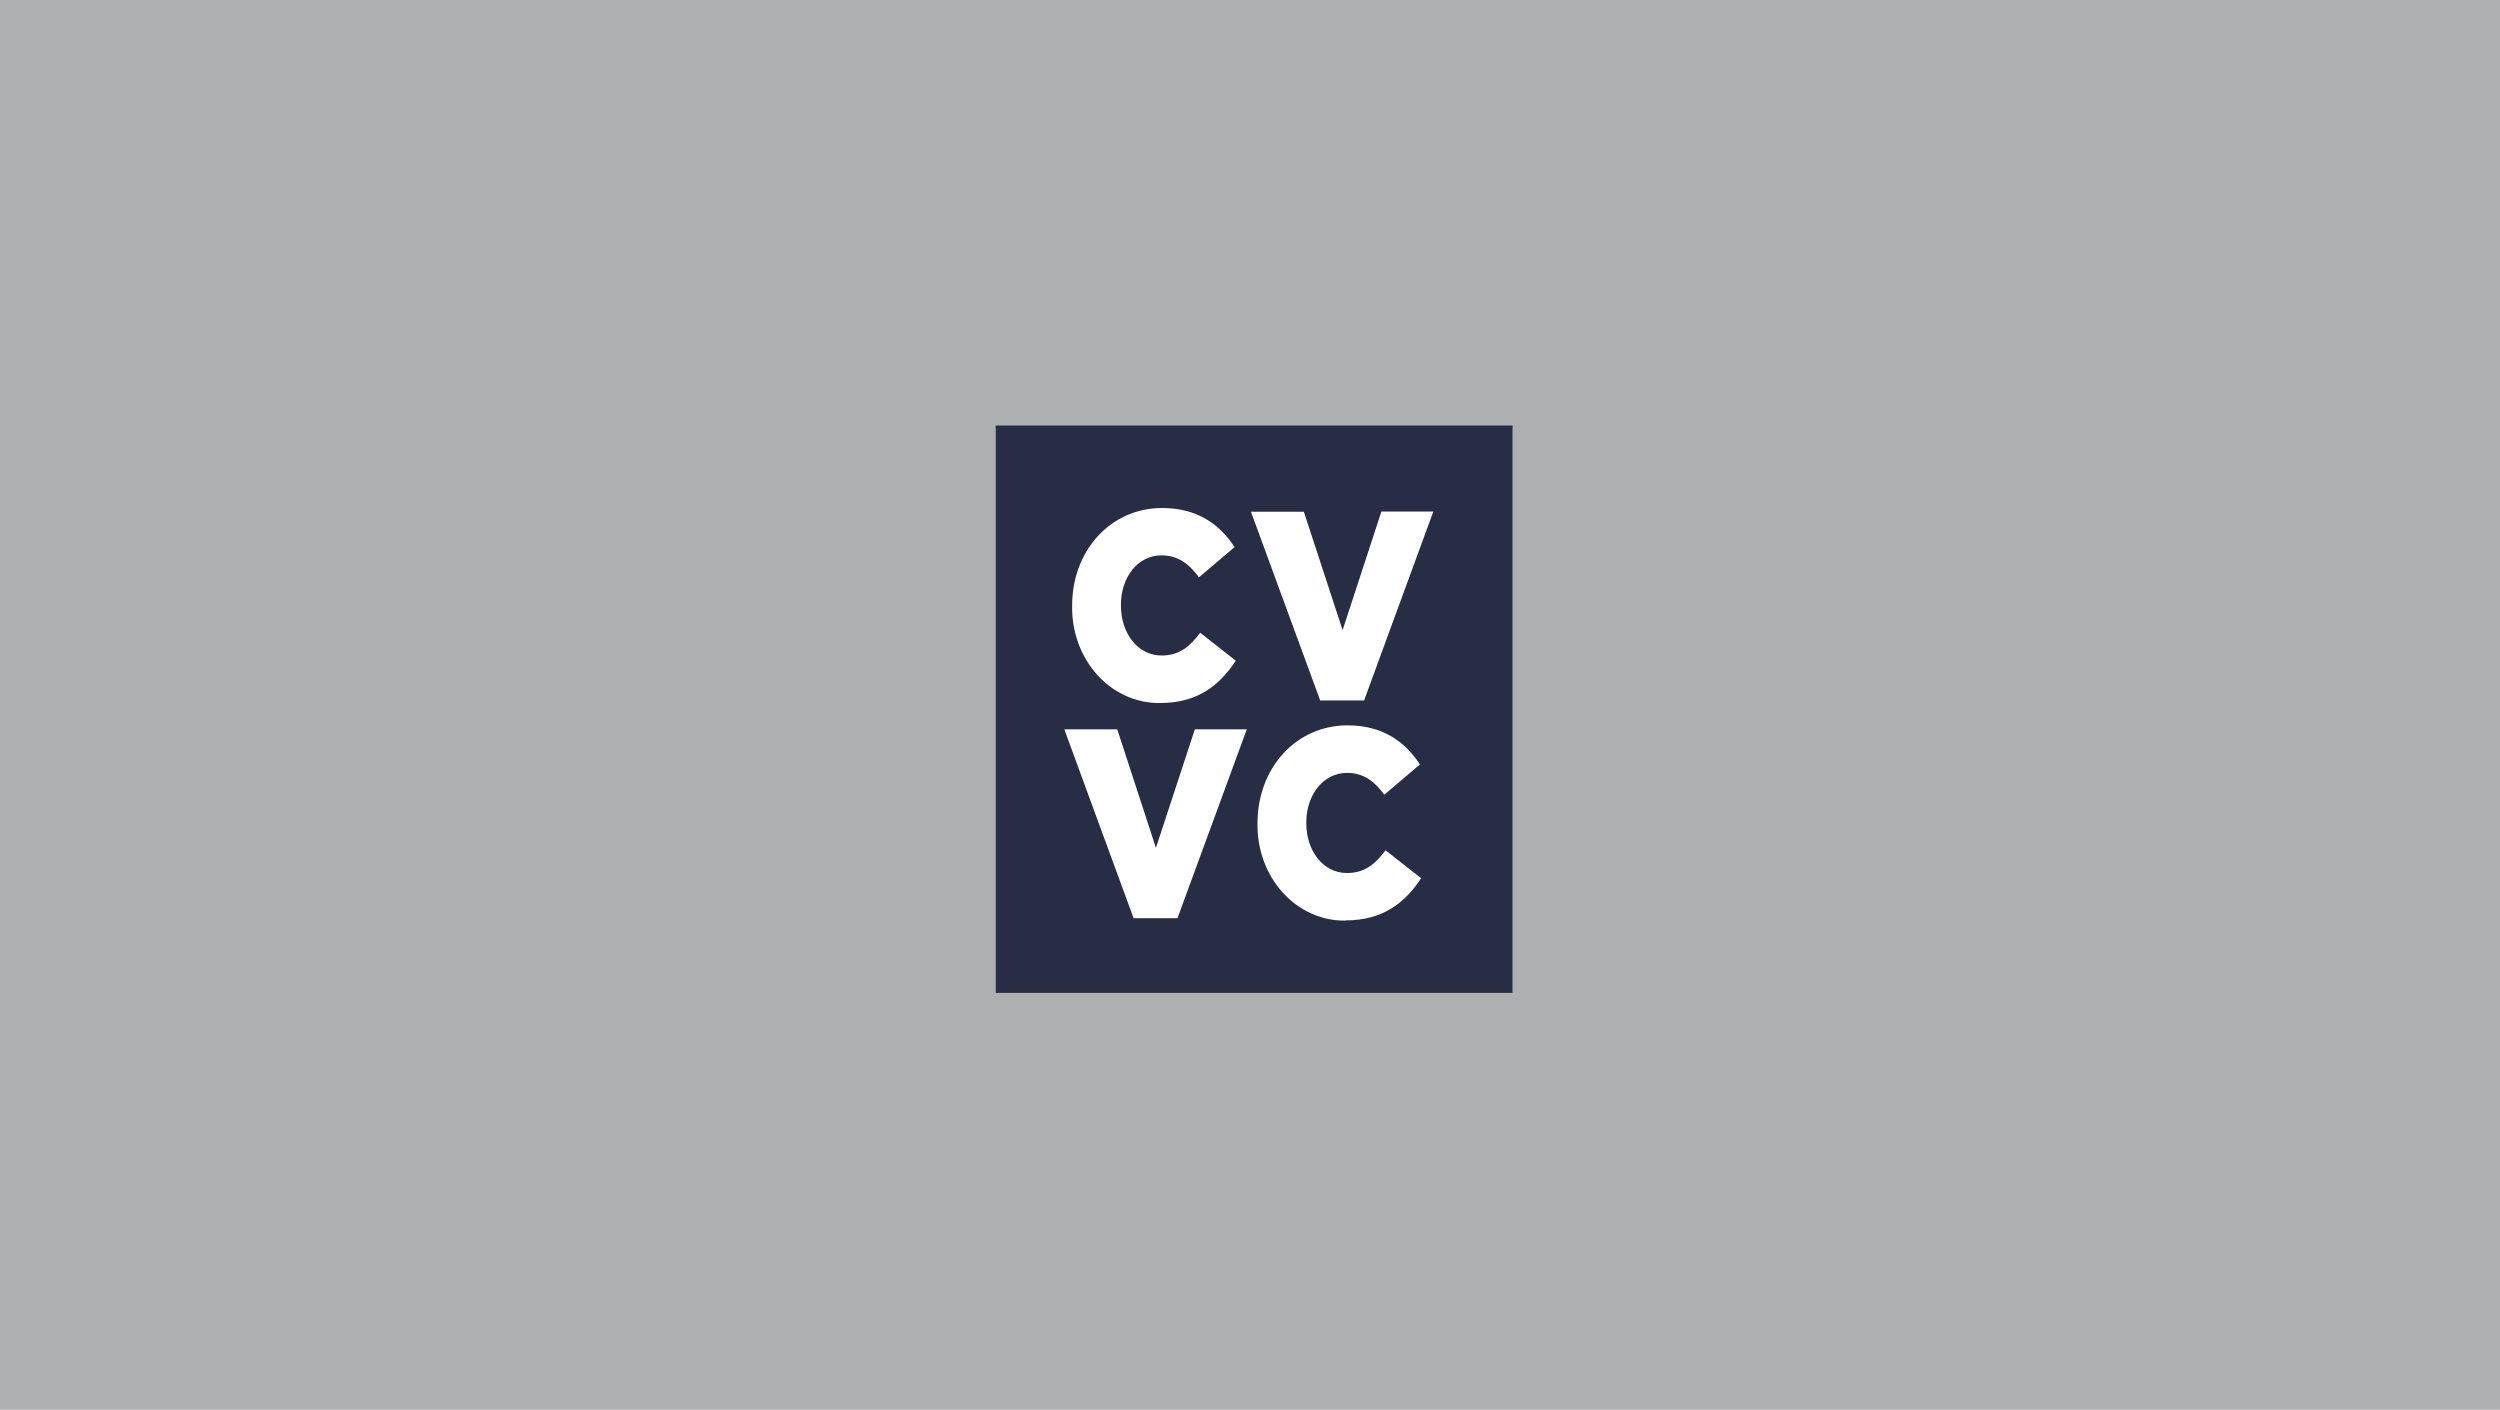
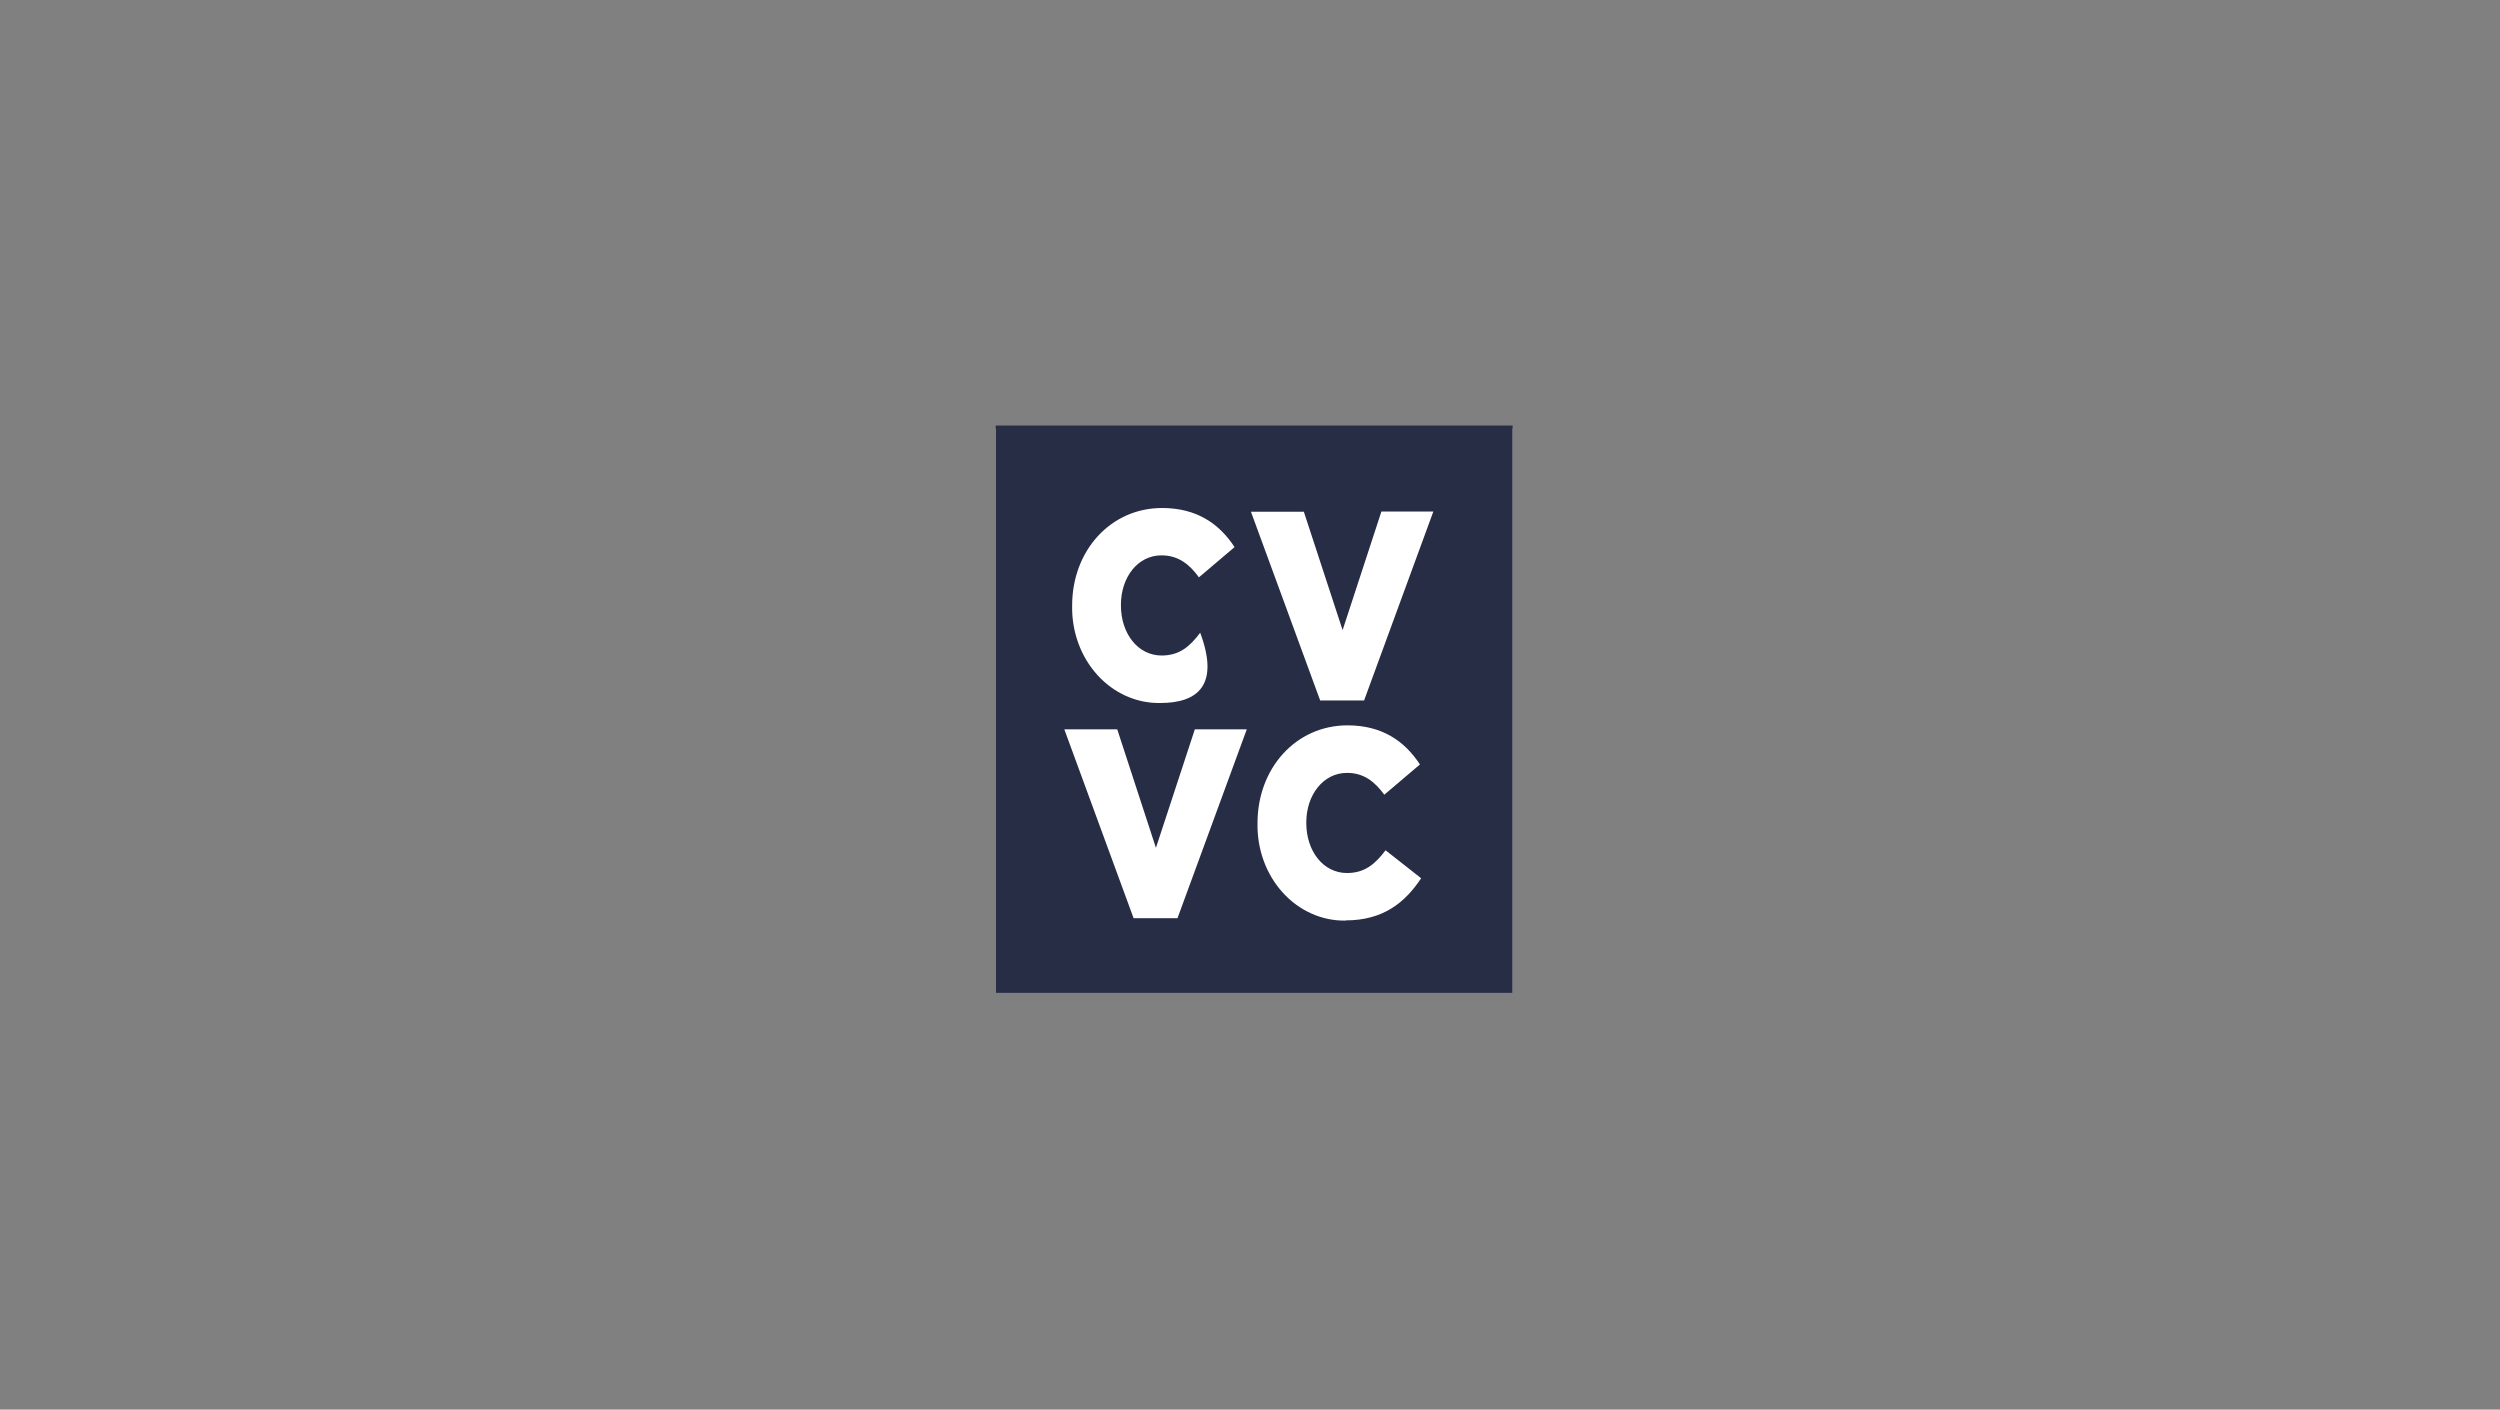
<svg xmlns="http://www.w3.org/2000/svg" width="282" height="159" viewBox="0 0 282 159" fill="none">
  <rect x="0" y="0" width="282" height="159" fill="#808080" stroke="none" />
  <g clip-path="url(#clip0_7694_283)">
-     <rect width="283" height="159" fill="#F2F6FB" fill-opacity="0.4" />
    <g clip-path="url(#clip1_7694_283)">
      <path d="M170.625 48.32H112.311V112H170.625V48.32Z" fill="white" />
-       <path d="M112.311 48V112H170.625V48H112.311ZM120.939 68.292C120.939 62.132 125.257 57.303 131.087 57.303C135.023 57.303 137.554 59.106 139.259 61.713L135.241 65.122C134.144 63.616 132.879 62.646 131.034 62.646C128.334 62.624 126.44 65.135 126.44 68.21V68.292C126.44 71.448 128.338 73.942 131.034 73.942C133.043 73.942 134.226 72.914 135.381 71.371L139.395 74.528C137.583 77.274 135.134 79.299 130.869 79.299C129.554 79.322 128.249 79.053 127.03 78.509C125.812 77.965 124.706 77.157 123.779 76.133C122.852 75.109 122.123 73.891 121.635 72.55C121.147 71.21 120.91 69.775 120.939 68.332V68.292ZM132.821 103.572H127.87L120.055 82.27H126.025L130.389 95.636L134.777 82.27H140.636L132.821 103.572ZM151.778 103.843C150.464 103.865 149.16 103.597 147.942 103.054C146.725 102.511 145.62 101.704 144.693 100.682C143.766 99.659 143.036 98.443 142.547 97.104C142.058 95.765 141.821 94.332 141.848 92.89V92.831C141.848 86.671 146.166 81.82 151.996 81.82C155.932 81.82 158.463 83.623 160.168 86.23L156.15 89.643C155.041 88.132 153.808 87.181 151.943 87.181C149.247 87.181 147.349 89.688 147.349 92.768V92.831C147.349 95.988 149.247 98.477 151.943 98.477C153.952 98.477 155.135 97.449 156.29 95.911L160.304 99.067C158.492 101.796 156.043 103.82 151.778 103.82V103.843ZM153.87 79.01H148.915L141.108 57.727H147.074L151.446 71.078L155.821 57.704H161.68L153.87 79.01Z" fill="#282D46" />
+       <path d="M112.311 48V112H170.625V48H112.311ZM120.939 68.292C120.939 62.132 125.257 57.303 131.087 57.303C135.023 57.303 137.554 59.106 139.259 61.713L135.241 65.122C134.144 63.616 132.879 62.646 131.034 62.646C128.334 62.624 126.44 65.135 126.44 68.21V68.292C126.44 71.448 128.338 73.942 131.034 73.942C133.043 73.942 134.226 72.914 135.381 71.371C137.583 77.274 135.134 79.299 130.869 79.299C129.554 79.322 128.249 79.053 127.03 78.509C125.812 77.965 124.706 77.157 123.779 76.133C122.852 75.109 122.123 73.891 121.635 72.55C121.147 71.21 120.91 69.775 120.939 68.332V68.292ZM132.821 103.572H127.87L120.055 82.27H126.025L130.389 95.636L134.777 82.27H140.636L132.821 103.572ZM151.778 103.843C150.464 103.865 149.16 103.597 147.942 103.054C146.725 102.511 145.62 101.704 144.693 100.682C143.766 99.659 143.036 98.443 142.547 97.104C142.058 95.765 141.821 94.332 141.848 92.89V92.831C141.848 86.671 146.166 81.82 151.996 81.82C155.932 81.82 158.463 83.623 160.168 86.23L156.15 89.643C155.041 88.132 153.808 87.181 151.943 87.181C149.247 87.181 147.349 89.688 147.349 92.768V92.831C147.349 95.988 149.247 98.477 151.943 98.477C153.952 98.477 155.135 97.449 156.29 95.911L160.304 99.067C158.492 101.796 156.043 103.82 151.778 103.82V103.843ZM153.87 79.01H148.915L141.108 57.727H147.074L151.446 71.078L155.821 57.704H161.68L153.87 79.01Z" fill="#282D46" />
    </g>
  </g>
  <defs>
    <clipPath id="clip0_7694_283">
      <rect width="282" height="159" fill="white" />
    </clipPath>
    <clipPath id="clip1_7694_283">
      <rect width="59" height="64" fill="white" transform="translate(112 48)" />
    </clipPath>
  </defs>
</svg>